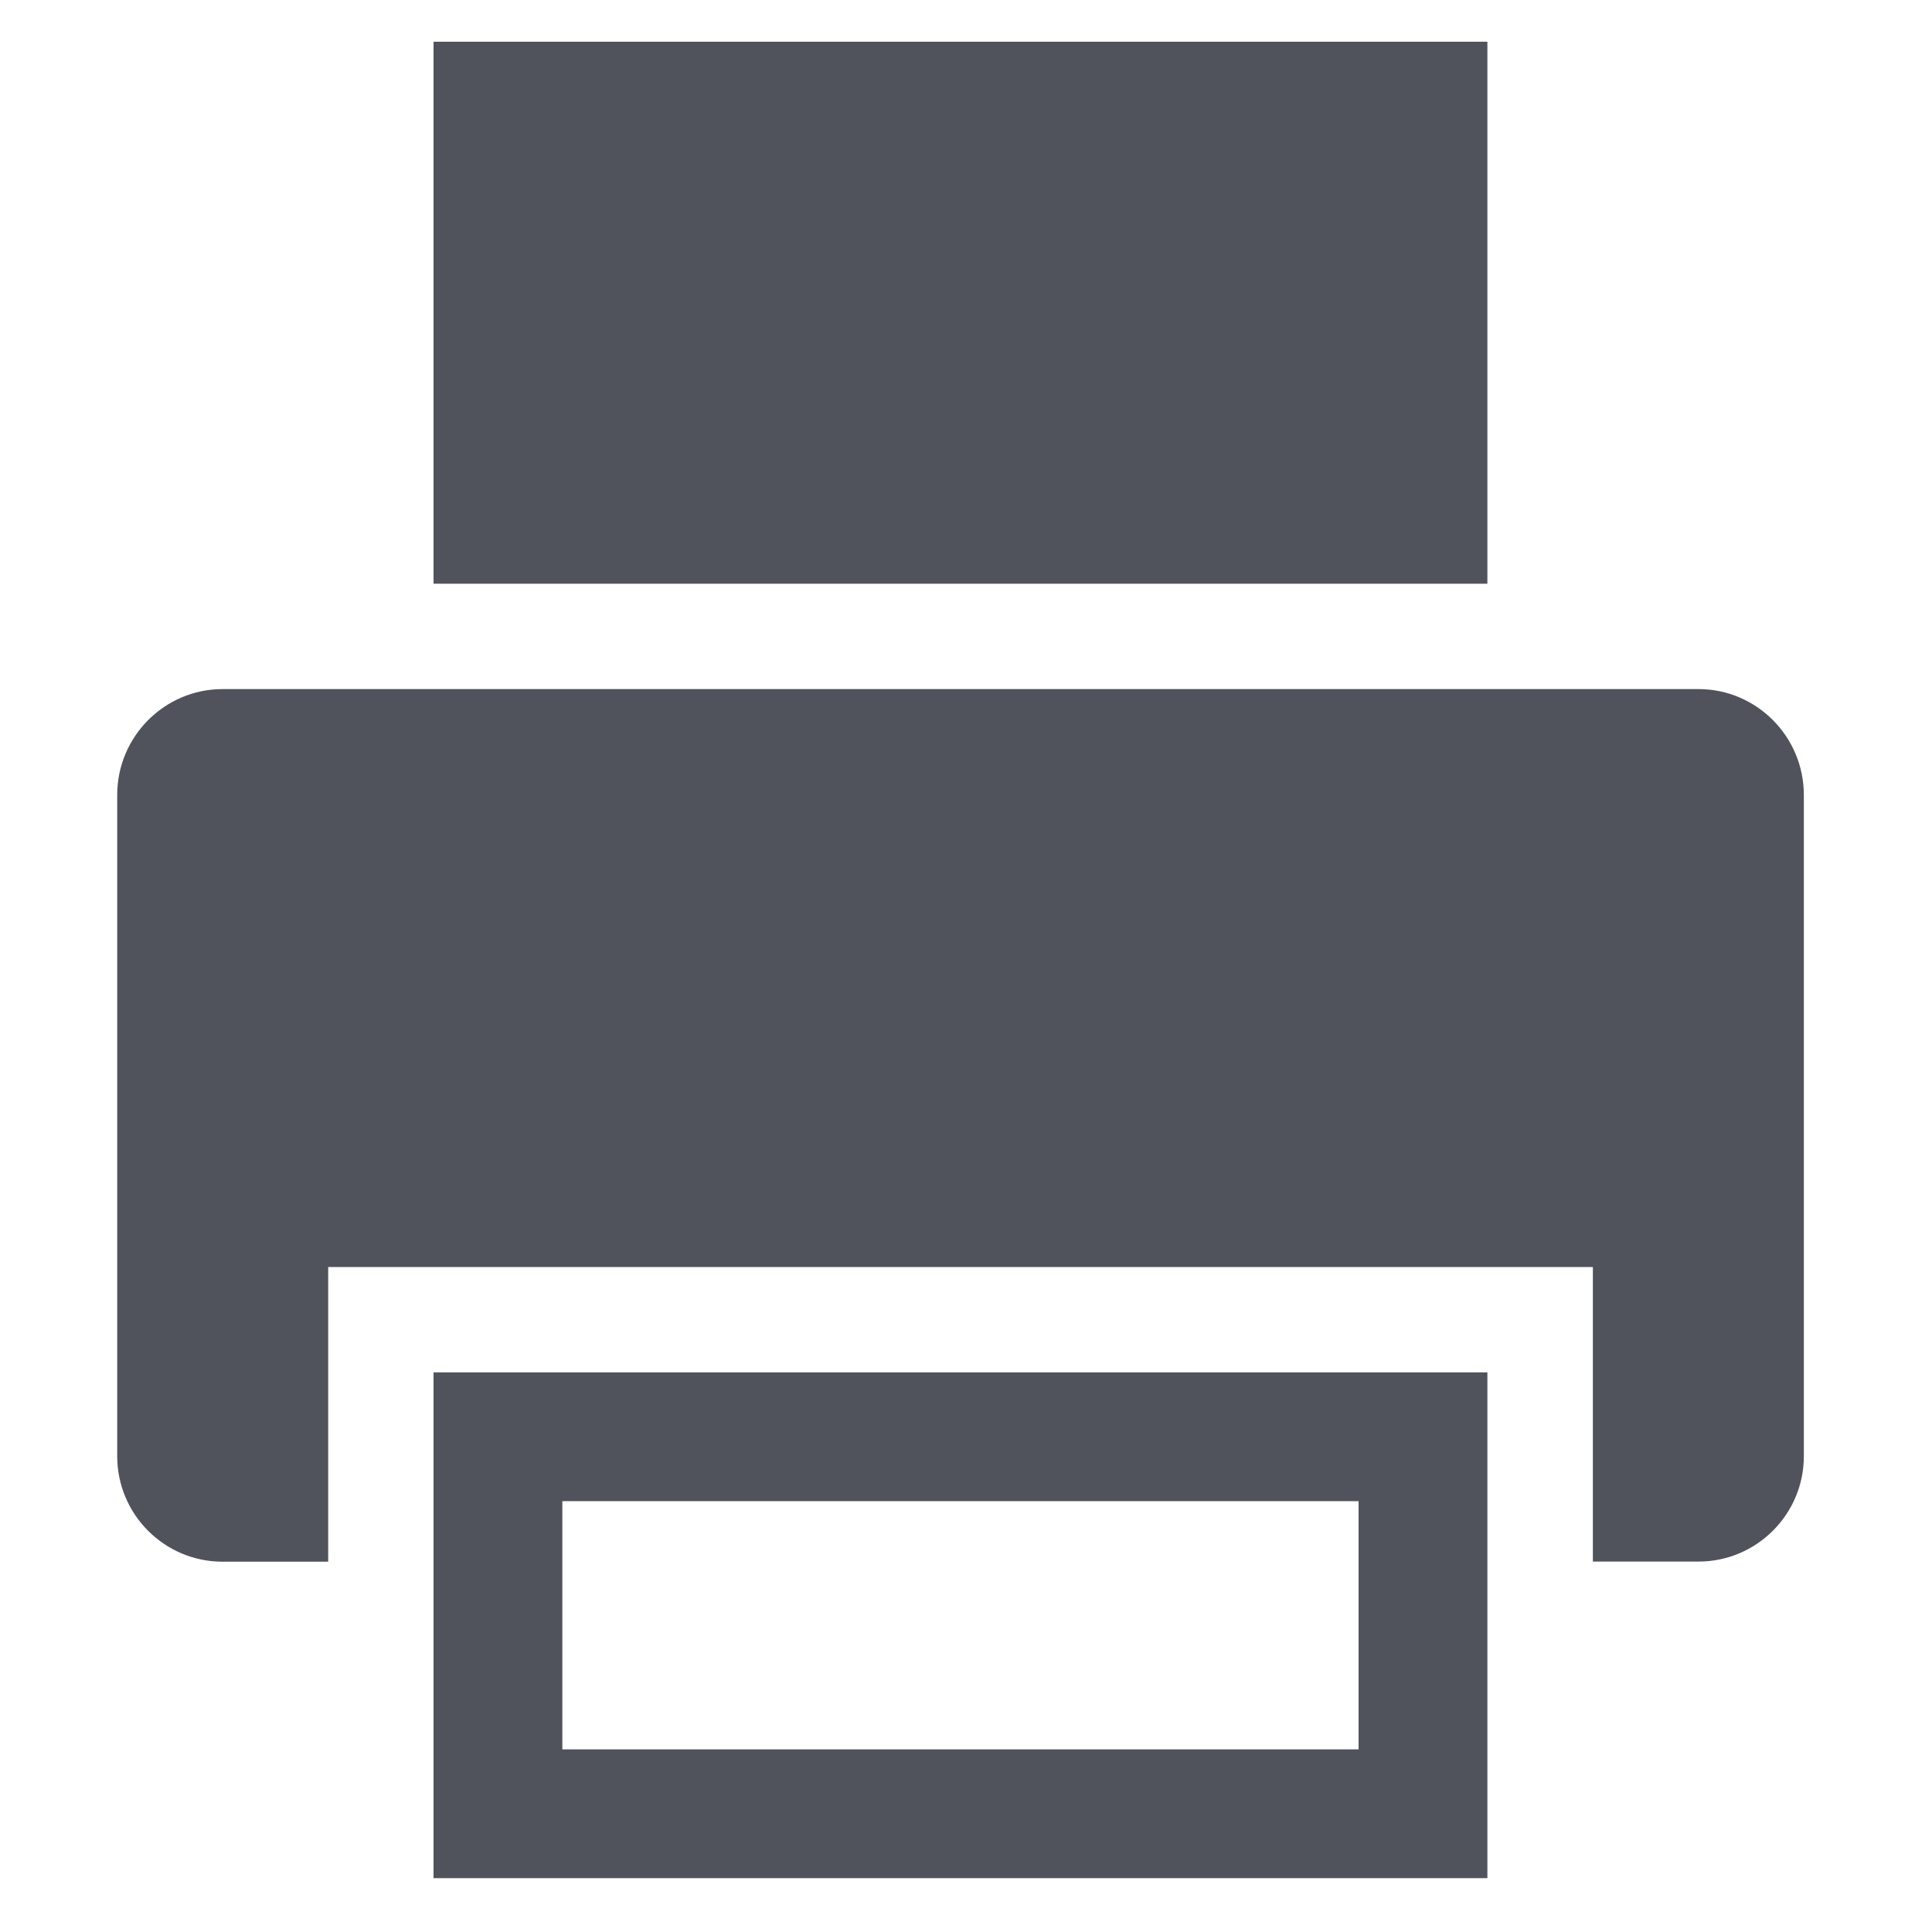
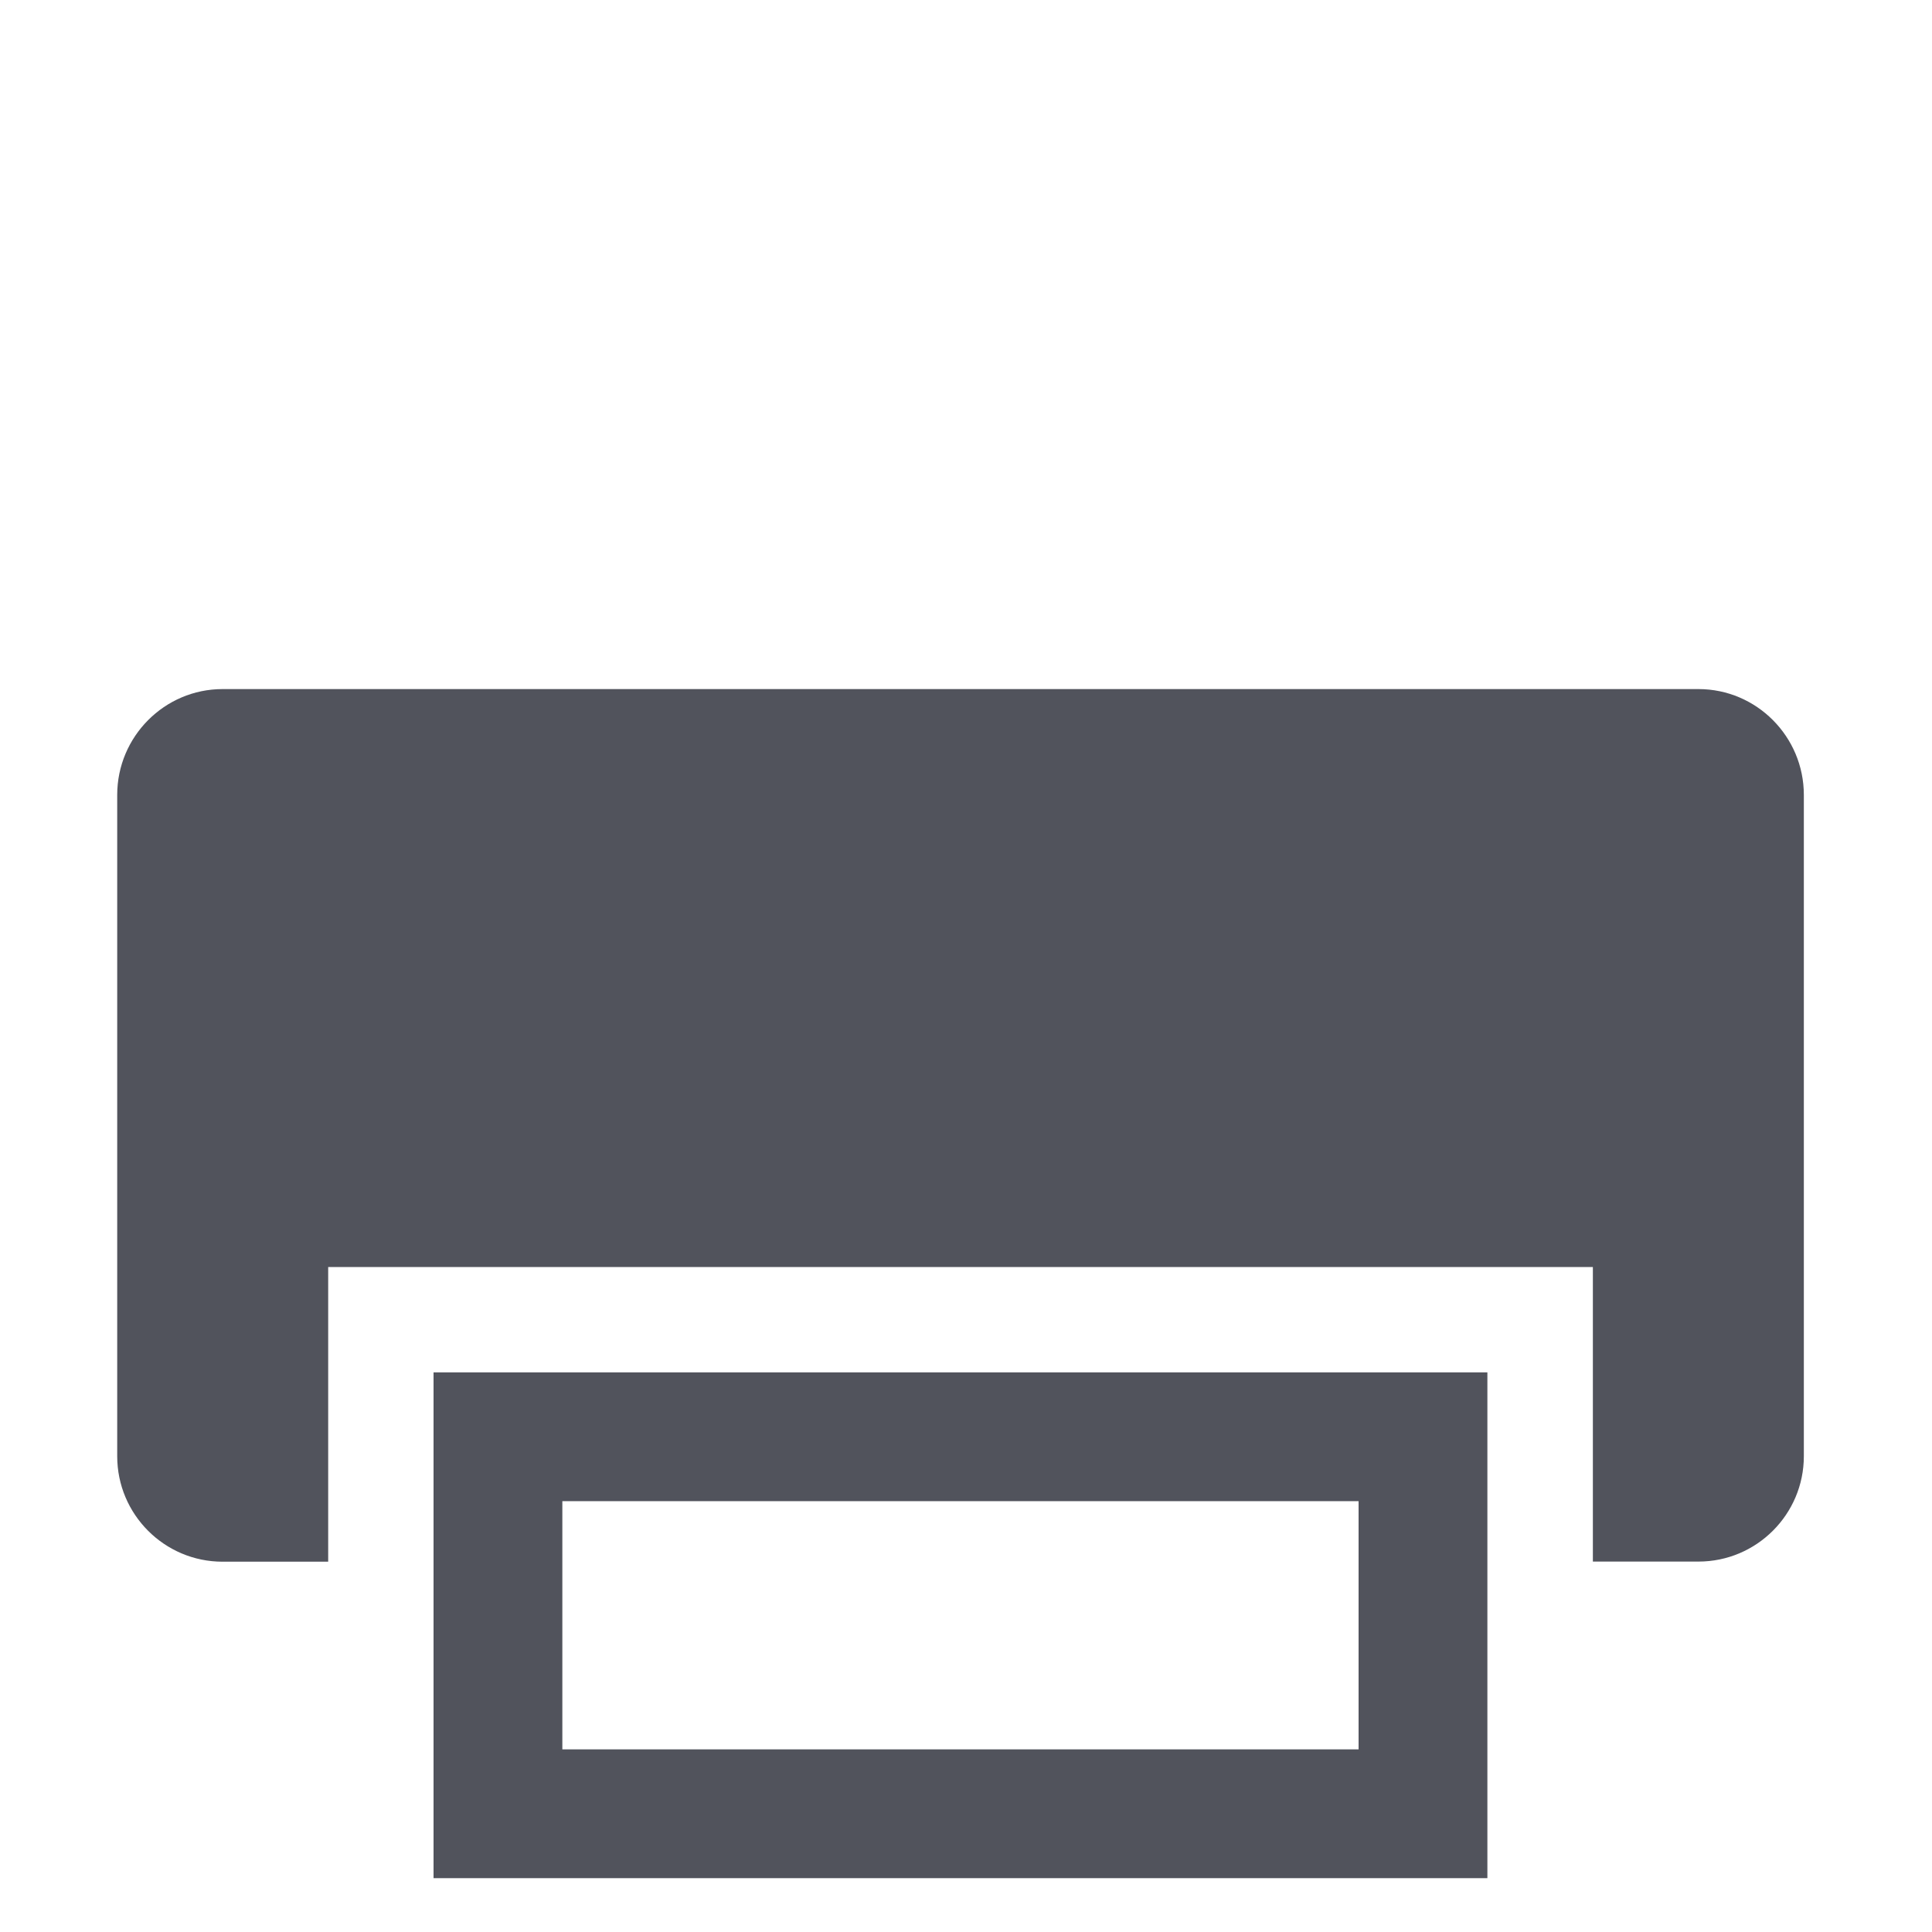
<svg xmlns="http://www.w3.org/2000/svg" xmlns:ns1="http://www.bohemiancoding.com/sketch/ns" width="15px" height="15px" viewBox="0 0 15 15" version="1.1">
  <title>3</title>
  <desc>Created with Sketch.</desc>
  <defs />
  <g id="Page-1" stroke="none" stroke-width="1" fill="none" fill-rule="evenodd" ns1:type="MSPage">
    <g id="3" ns1:type="MSLayerGroup" transform="translate(0.91, 0.324)" fill="#51535C">
      <g id="Group" ns1:type="MSShapeGroup">
        <path d="M13.095,10.982 C13.095,11.433 12.728,11.8 12.277,11.8 L11.457,11.8 L11.457,9.513 L1.638,9.513 L1.638,11.801 L0.818,11.801 C0.367,11.801 0,11.434 0,10.982 L0,5.848 C0,5.395 0.367,5.026 0.818,5.026 L12.277,5.026 C12.728,5.026 13.095,5.395 13.095,5.848 L13.095,10.982 L13.095,10.982 Z" id="Shape" />
-         <rect id="Rectangle-path" x="2.456" y="0" width="8.182" height="4.208" />
        <path d="M9.638,13.258 L3.456,13.258 L3.456,11.331 L9.638,11.331 L9.638,13.258 L9.638,13.258 Z M10.638,10.331 L2.456,10.331 L2.456,14.258 L10.638,14.258 L10.638,10.331 L10.638,10.331 Z" id="Shape" />
      </g>
    </g>
  </g>
</svg>